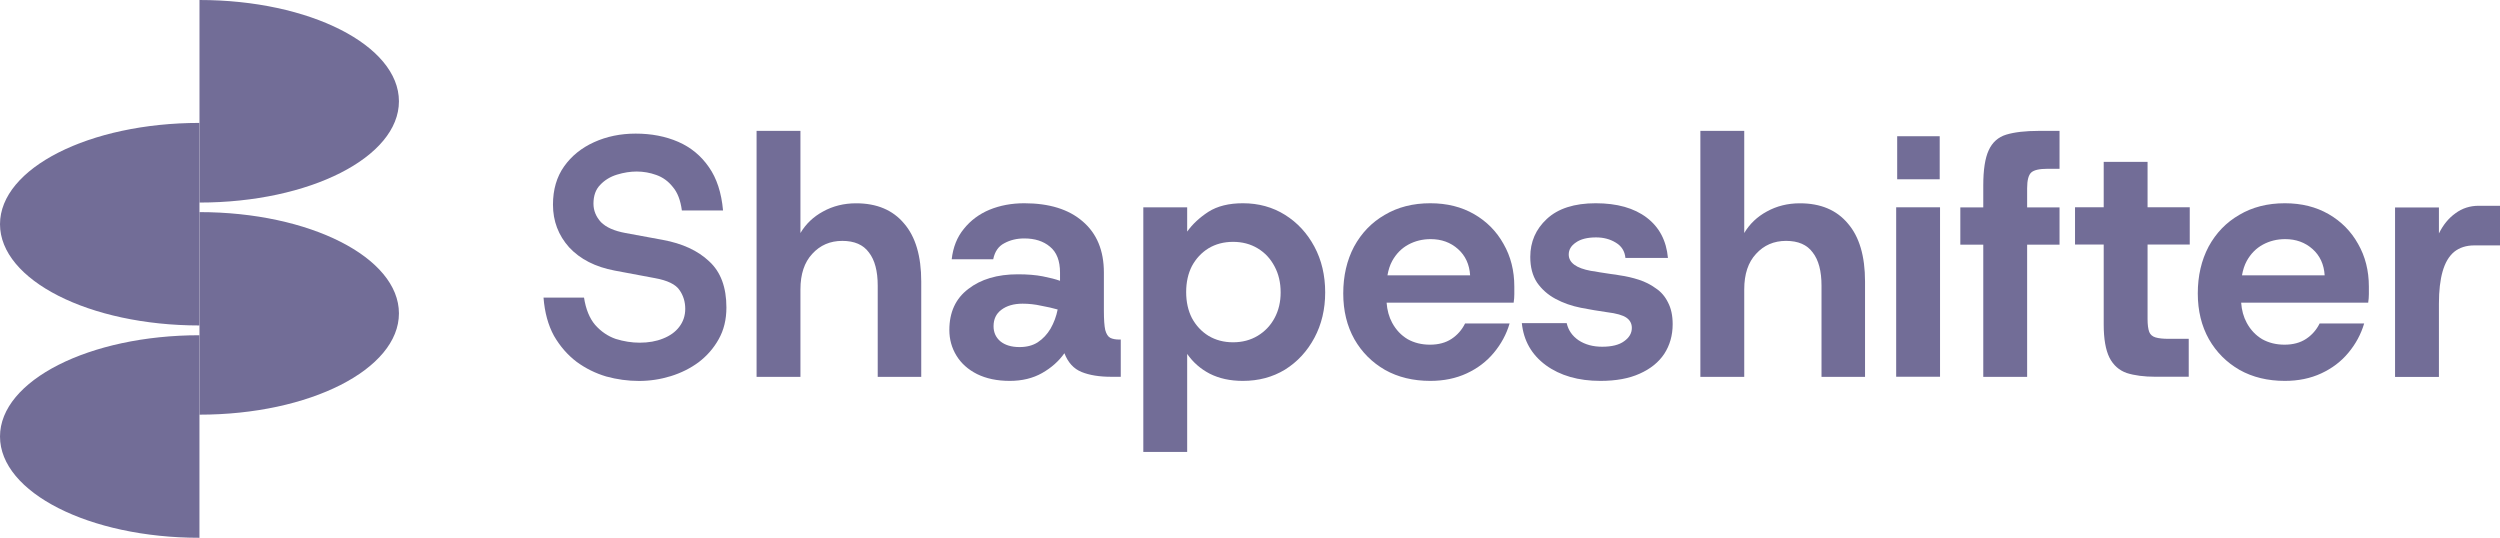
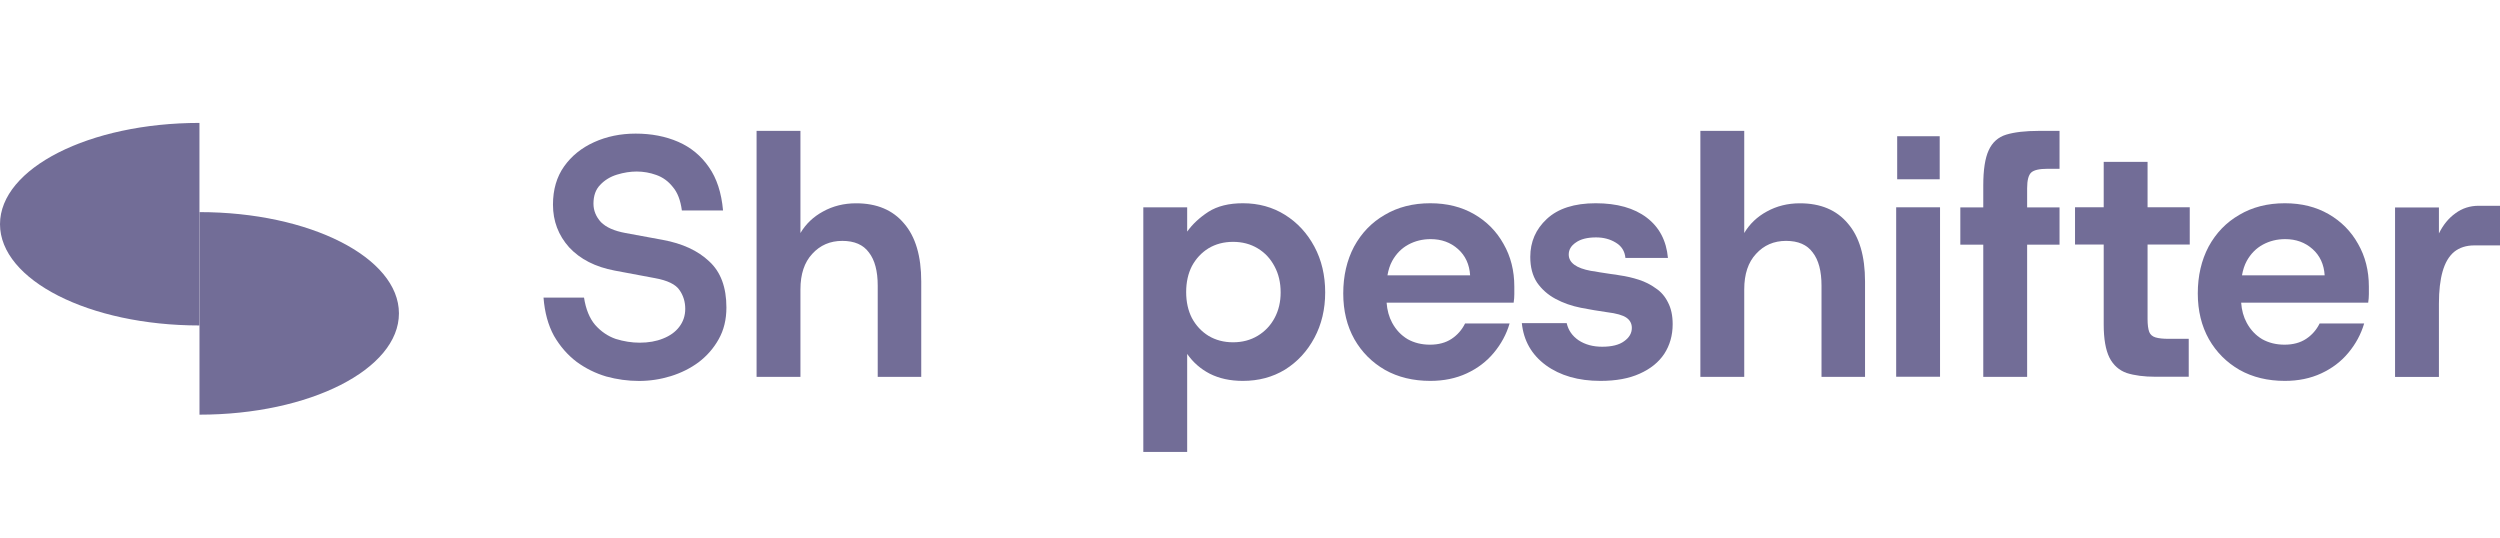
<svg xmlns="http://www.w3.org/2000/svg" width="344" height="74" viewBox="0 0 344 74" fill="none">
-   <path d="M27.449 27.872C42.606 27.872 54.894 21.633 54.894 13.936C54.891 6.239 42.604 0 27.449 0V27.872Z" fill="#726D97" />
  <path d="M27.445 44.784C12.288 44.784 0 38.545 0 30.849C0 23.152 12.288 16.913 27.445 16.913V44.784Z" fill="#726D97" />
  <path d="M104.105 51.854V18.009H110.141V32.064C110.884 30.81 111.921 29.823 113.252 29.102C114.614 28.35 116.131 27.974 117.802 27.974C120.65 27.974 122.847 28.899 124.395 30.747C125.974 32.565 126.763 35.229 126.763 38.739V51.854H120.774V39.303C120.774 37.297 120.371 35.777 119.566 34.743C118.793 33.678 117.57 33.145 115.899 33.145C114.227 33.145 112.85 33.74 111.766 34.931C110.683 36.091 110.141 37.72 110.141 39.82V51.854H104.105Z" fill="#726D97" />
-   <path d="M233.971 51.854H240.007V39.82C240.007 37.72 240.549 36.091 241.632 34.931C242.715 33.74 244.093 33.145 245.764 33.145C247.436 33.145 248.658 33.678 249.432 34.743C250.238 35.777 250.64 37.297 250.64 39.303V51.854H256.629V38.739C256.629 35.229 255.839 32.565 254.261 30.747C252.713 28.899 250.516 27.974 247.669 27.974C245.996 27.974 244.479 28.35 243.118 29.102C241.788 29.823 240.75 30.81 240.007 32.064V18.009H233.971V51.854Z" fill="#726D97" />
+   <path d="M233.971 51.854H240.007V39.82C240.007 37.72 240.549 36.091 241.632 34.931C242.715 33.74 244.093 33.145 245.764 33.145C247.436 33.145 248.658 33.678 249.432 34.743C250.238 35.777 250.64 37.297 250.64 39.303V51.854H256.629V38.739C256.629 35.229 255.839 32.565 254.261 30.747C252.713 28.899 250.516 27.974 247.669 27.974C245.996 27.974 244.479 28.35 243.118 29.102C241.788 29.823 240.75 30.81 240.007 32.064V18.009H233.971Z" fill="#726D97" />
  <path d="M272.898 33.662V51.854H278.934V33.662H283.392V28.538H278.934V25.906C278.934 24.809 279.121 24.088 279.492 23.743C279.864 23.399 280.607 23.226 281.721 23.226H283.392V18.009H280.559C278.702 18.009 277.201 18.181 276.056 18.526C274.942 18.87 274.137 19.591 273.641 20.688C273.147 21.753 272.898 23.367 272.898 25.53V28.538H269.741V33.662H272.898Z" fill="#726D97" />
  <path d="M296.574 51.84C295.026 51.84 293.71 51.667 292.627 51.323C291.575 50.947 290.786 50.241 290.259 49.207C289.734 48.142 289.47 46.622 289.47 44.648V33.648H285.523V28.524H289.47V22.272H295.505V28.524H301.309V33.648H295.505V43.896C295.505 44.679 295.584 45.274 295.737 45.682C295.893 46.058 296.187 46.309 296.619 46.434C297.053 46.559 297.642 46.622 298.385 46.622H301.17V51.84H296.574Z" fill="#726D97" />
  <path fill-rule="evenodd" clip-rule="evenodd" d="M308.174 50.906C309.969 51.909 312.043 52.41 314.396 52.41C316.253 52.41 317.924 52.066 319.409 51.376C320.895 50.687 322.134 49.747 323.124 48.556C324.147 47.334 324.873 45.986 325.307 44.513H319.179C318.745 45.391 318.125 46.096 317.322 46.629C316.516 47.161 315.525 47.428 314.35 47.428C313.205 47.428 312.182 47.177 311.285 46.676C310.387 46.143 309.675 45.391 309.15 44.419C308.712 43.614 308.458 42.689 308.383 41.646H325.863C325.925 41.238 325.956 40.847 325.956 40.471V39.437C325.956 37.243 325.461 35.284 324.471 33.561C323.512 31.837 322.165 30.474 320.432 29.471C318.698 28.468 316.687 27.967 314.396 27.967C312.012 27.967 309.924 28.5 308.127 29.565C306.332 30.599 304.925 32.056 303.902 33.937C302.912 35.817 302.416 37.964 302.416 40.377C302.416 42.758 302.928 44.858 303.949 46.676C304.97 48.462 306.379 49.872 308.174 50.906ZM308.498 37.885C308.628 37.132 308.844 36.474 309.15 35.911C309.706 34.908 310.449 34.156 311.378 33.655C312.306 33.153 313.327 32.903 314.441 32.903C315.927 32.903 317.181 33.357 318.204 34.266C319.225 35.175 319.781 36.381 319.874 37.885H308.498Z" fill="#726D97" />
  <path d="M329.559 28.549V51.864H335.596V41.758C335.596 40.003 335.766 38.53 336.106 37.339C336.447 36.148 336.974 35.255 337.685 34.66C338.428 34.064 339.356 33.767 340.47 33.767H344V28.314H341.074C339.868 28.314 338.8 28.658 337.87 29.348C336.943 30.006 336.183 30.93 335.596 32.121V28.549H329.559Z" fill="#726D97" />
  <path d="M260.914 51.839V28.524H266.949V51.839H260.914Z" fill="#726D97" />
  <path d="M261.053 24.669V18.746H266.903V24.669H261.053Z" fill="#726D97" />
  <path d="M220.223 52.41C217.19 52.41 214.683 51.69 212.701 50.248C210.751 48.807 209.653 46.879 209.404 44.466H215.579C215.797 45.438 216.339 46.221 217.204 46.816C218.103 47.412 219.186 47.71 220.454 47.71C221.786 47.71 222.792 47.459 223.473 46.958C224.185 46.456 224.54 45.845 224.54 45.124C224.54 44.529 224.293 44.059 223.797 43.714C223.303 43.369 222.421 43.119 221.151 42.962C220.686 42.899 220.083 42.805 219.34 42.68C218.597 42.555 217.995 42.445 217.53 42.351C216.26 42.1 215.1 41.693 214.048 41.129C212.996 40.565 212.143 39.812 211.493 38.873C210.875 37.932 210.566 36.757 210.566 35.347C210.566 33.279 211.323 31.539 212.84 30.129C214.388 28.688 216.632 27.967 219.572 27.967C222.512 27.967 224.851 28.625 226.584 29.941C228.317 31.257 229.292 33.106 229.508 35.488H223.658C223.566 34.548 223.116 33.843 222.311 33.373C221.539 32.903 220.641 32.667 219.62 32.667C218.412 32.667 217.484 32.903 216.833 33.373C216.183 33.811 215.858 34.36 215.858 35.018C215.858 36.146 216.88 36.898 218.922 37.274C219.232 37.306 219.62 37.368 220.083 37.462C220.578 37.525 221.089 37.603 221.616 37.697C222.141 37.76 222.56 37.823 222.869 37.885C223.766 38.011 224.65 38.214 225.515 38.496C226.382 38.778 227.156 39.17 227.837 39.672C228.549 40.142 229.107 40.784 229.508 41.599C229.941 42.413 230.159 43.416 230.159 44.607C230.159 46.143 229.771 47.506 228.997 48.697C228.223 49.856 227.094 50.765 225.608 51.423C224.154 52.081 222.359 52.41 220.223 52.41Z" fill="#726D97" />
  <path fill-rule="evenodd" clip-rule="evenodd" d="M190.588 50.906C192.383 51.909 194.458 52.41 196.809 52.41C198.667 52.41 200.339 52.066 201.825 51.376C203.311 50.687 204.548 49.747 205.539 48.556C206.56 47.334 207.287 45.986 207.72 44.513H201.592C201.159 45.391 200.54 46.096 199.735 46.629C198.93 47.161 197.94 47.428 196.764 47.428C195.618 47.428 194.597 47.177 193.699 46.676C192.802 46.143 192.09 45.391 191.563 44.419C191.126 43.614 190.872 42.689 190.797 41.646H208.278C208.341 41.238 208.37 40.847 208.37 40.471V39.437C208.37 37.243 207.876 35.284 206.884 33.561C205.925 31.837 204.579 30.474 202.846 29.471C201.113 28.468 199.1 27.967 196.809 27.967C194.427 27.967 192.337 28.5 190.542 29.565C188.747 30.599 187.338 32.056 186.317 33.937C185.326 35.817 184.831 37.964 184.831 40.377C184.831 42.758 185.342 44.858 186.363 46.676C187.384 48.462 188.793 49.872 190.588 50.906ZM202.288 37.885H190.914C191.042 37.132 191.258 36.474 191.563 35.911C192.12 34.908 192.862 34.156 193.792 33.655C194.72 33.153 195.743 32.903 196.857 32.903C198.343 32.903 199.596 33.357 200.617 34.266C201.638 35.175 202.196 36.381 202.288 37.885Z" fill="#726D97" />
  <path fill-rule="evenodd" clip-rule="evenodd" d="M157.32 62.188V28.531H163.355V31.868C164.098 30.834 165.074 29.925 166.281 29.142C167.519 28.358 169.097 27.967 171.016 27.967C173.183 27.967 175.118 28.5 176.82 29.565C178.523 30.631 179.869 32.088 180.86 33.937C181.85 35.786 182.345 37.885 182.345 40.236C182.345 42.555 181.85 44.639 180.86 46.488C179.869 48.337 178.523 49.794 176.82 50.859C175.118 51.894 173.183 52.41 171.016 52.41C169.283 52.41 167.766 52.081 166.466 51.423C165.197 50.765 164.16 49.856 163.355 48.697V62.188H157.32ZM169.67 47.099C170.939 47.099 172.069 46.801 173.059 46.206C174.05 45.61 174.824 44.795 175.381 43.761C175.938 42.727 176.217 41.552 176.217 40.236C176.217 38.888 175.938 37.697 175.381 36.663C174.824 35.598 174.05 34.767 173.059 34.172C172.069 33.576 170.939 33.279 169.67 33.279C168.401 33.279 167.271 33.576 166.281 34.172C165.321 34.767 164.563 35.582 164.005 36.616C163.479 37.65 163.216 38.841 163.216 40.189C163.216 41.536 163.479 42.727 164.005 43.761C164.563 44.795 165.321 45.61 166.281 46.206C167.271 46.801 168.401 47.099 169.67 47.099Z" fill="#726D97" />
-   <path fill-rule="evenodd" clip-rule="evenodd" d="M134.438 51.47C135.707 52.097 137.208 52.41 138.941 52.41C140.644 52.41 142.129 52.05 143.398 51.329C144.668 50.608 145.689 49.7 146.463 48.603C146.958 49.888 147.747 50.75 148.831 51.188C149.914 51.627 151.276 51.846 152.917 51.846H154.217V46.723H154.031C153.505 46.723 153.087 46.644 152.777 46.488C152.468 46.331 152.236 45.971 152.081 45.407C151.957 44.842 151.895 43.965 151.895 42.774V37.509C151.895 34.469 150.92 32.119 148.97 30.458C147.051 28.797 144.374 27.967 140.938 27.967C139.204 27.967 137.61 28.264 136.156 28.86C134.732 29.455 133.555 30.333 132.627 31.492C131.698 32.62 131.141 34.015 130.955 35.676H136.666C136.883 34.611 137.394 33.874 138.198 33.467C139.003 33.028 139.916 32.809 140.938 32.809C142.393 32.809 143.569 33.184 144.466 33.937C145.395 34.689 145.859 35.88 145.859 37.509V38.637C145.24 38.418 144.451 38.214 143.491 38.026C142.532 37.838 141.387 37.744 140.056 37.744C137.239 37.744 134.964 38.418 133.23 39.766C131.497 41.082 130.63 42.962 130.63 45.407C130.63 46.691 130.955 47.866 131.605 48.932C132.255 49.997 133.2 50.844 134.438 51.47ZM142.795 47.099C142.114 47.538 141.278 47.757 140.288 47.757C139.173 47.757 138.291 47.49 137.641 46.958C137.022 46.425 136.713 45.735 136.713 44.889C136.713 43.918 137.069 43.166 137.78 42.633C138.523 42.069 139.498 41.787 140.706 41.787C141.572 41.787 142.424 41.881 143.259 42.069C144.126 42.226 144.884 42.398 145.534 42.586C145.348 43.526 145.023 44.404 144.559 45.218C144.095 46.002 143.507 46.629 142.795 47.099Z" fill="#726D97" />
  <path d="M83.425 51.807C84.911 52.214 86.412 52.418 87.929 52.418C89.415 52.418 90.87 52.198 92.293 51.76C93.717 51.321 95.002 50.679 96.147 49.832C97.292 48.955 98.205 47.905 98.886 46.683C99.598 45.429 99.954 43.972 99.954 42.311C99.954 39.522 99.165 37.407 97.586 35.965C96.039 34.492 93.903 33.505 91.179 33.004L86.072 32.064C84.524 31.782 83.394 31.28 82.683 30.559C82.001 29.807 81.661 28.961 81.661 28.021C81.661 26.924 81.971 26.062 82.59 25.436C83.209 24.777 83.982 24.308 84.911 24.025C85.84 23.743 86.737 23.602 87.604 23.602C88.532 23.602 89.43 23.759 90.297 24.073C91.195 24.386 91.953 24.934 92.572 25.718C93.222 26.47 93.64 27.551 93.826 28.961H99.49C99.273 26.517 98.623 24.527 97.54 22.991C96.457 21.424 95.048 20.265 93.315 19.513C91.581 18.761 89.631 18.385 87.465 18.385C85.391 18.385 83.487 18.776 81.754 19.56C80.02 20.343 78.643 21.456 77.622 22.897C76.6 24.339 76.089 26.094 76.089 28.162C76.089 30.418 76.832 32.377 78.318 34.038C79.835 35.667 81.924 36.733 84.586 37.234L90.111 38.269C91.844 38.582 92.974 39.13 93.5 39.914C94.027 40.666 94.29 41.528 94.29 42.499C94.29 43.439 94.011 44.27 93.454 44.991C92.928 45.68 92.185 46.213 91.225 46.589C90.297 46.965 89.229 47.153 88.022 47.153C86.938 47.153 85.84 46.981 84.725 46.636C83.642 46.26 82.698 45.617 81.893 44.709C81.119 43.8 80.609 42.546 80.361 40.948H74.789C74.944 42.985 75.424 44.74 76.229 46.213C77.064 47.654 78.101 48.845 79.339 49.785C80.578 50.694 81.94 51.368 83.425 51.807Z" fill="#726D97" />
-   <path d="M0 60.064C0 67.761 12.288 74 27.445 74V46.128C12.288 46.128 0 52.367 0 60.064Z" fill="#726D97" />
  <path d="M54.894 43.121C54.894 50.818 42.606 57.058 27.449 57.058V29.186C42.606 29.186 54.894 35.425 54.894 43.121Z" fill="#726D97" />
</svg>